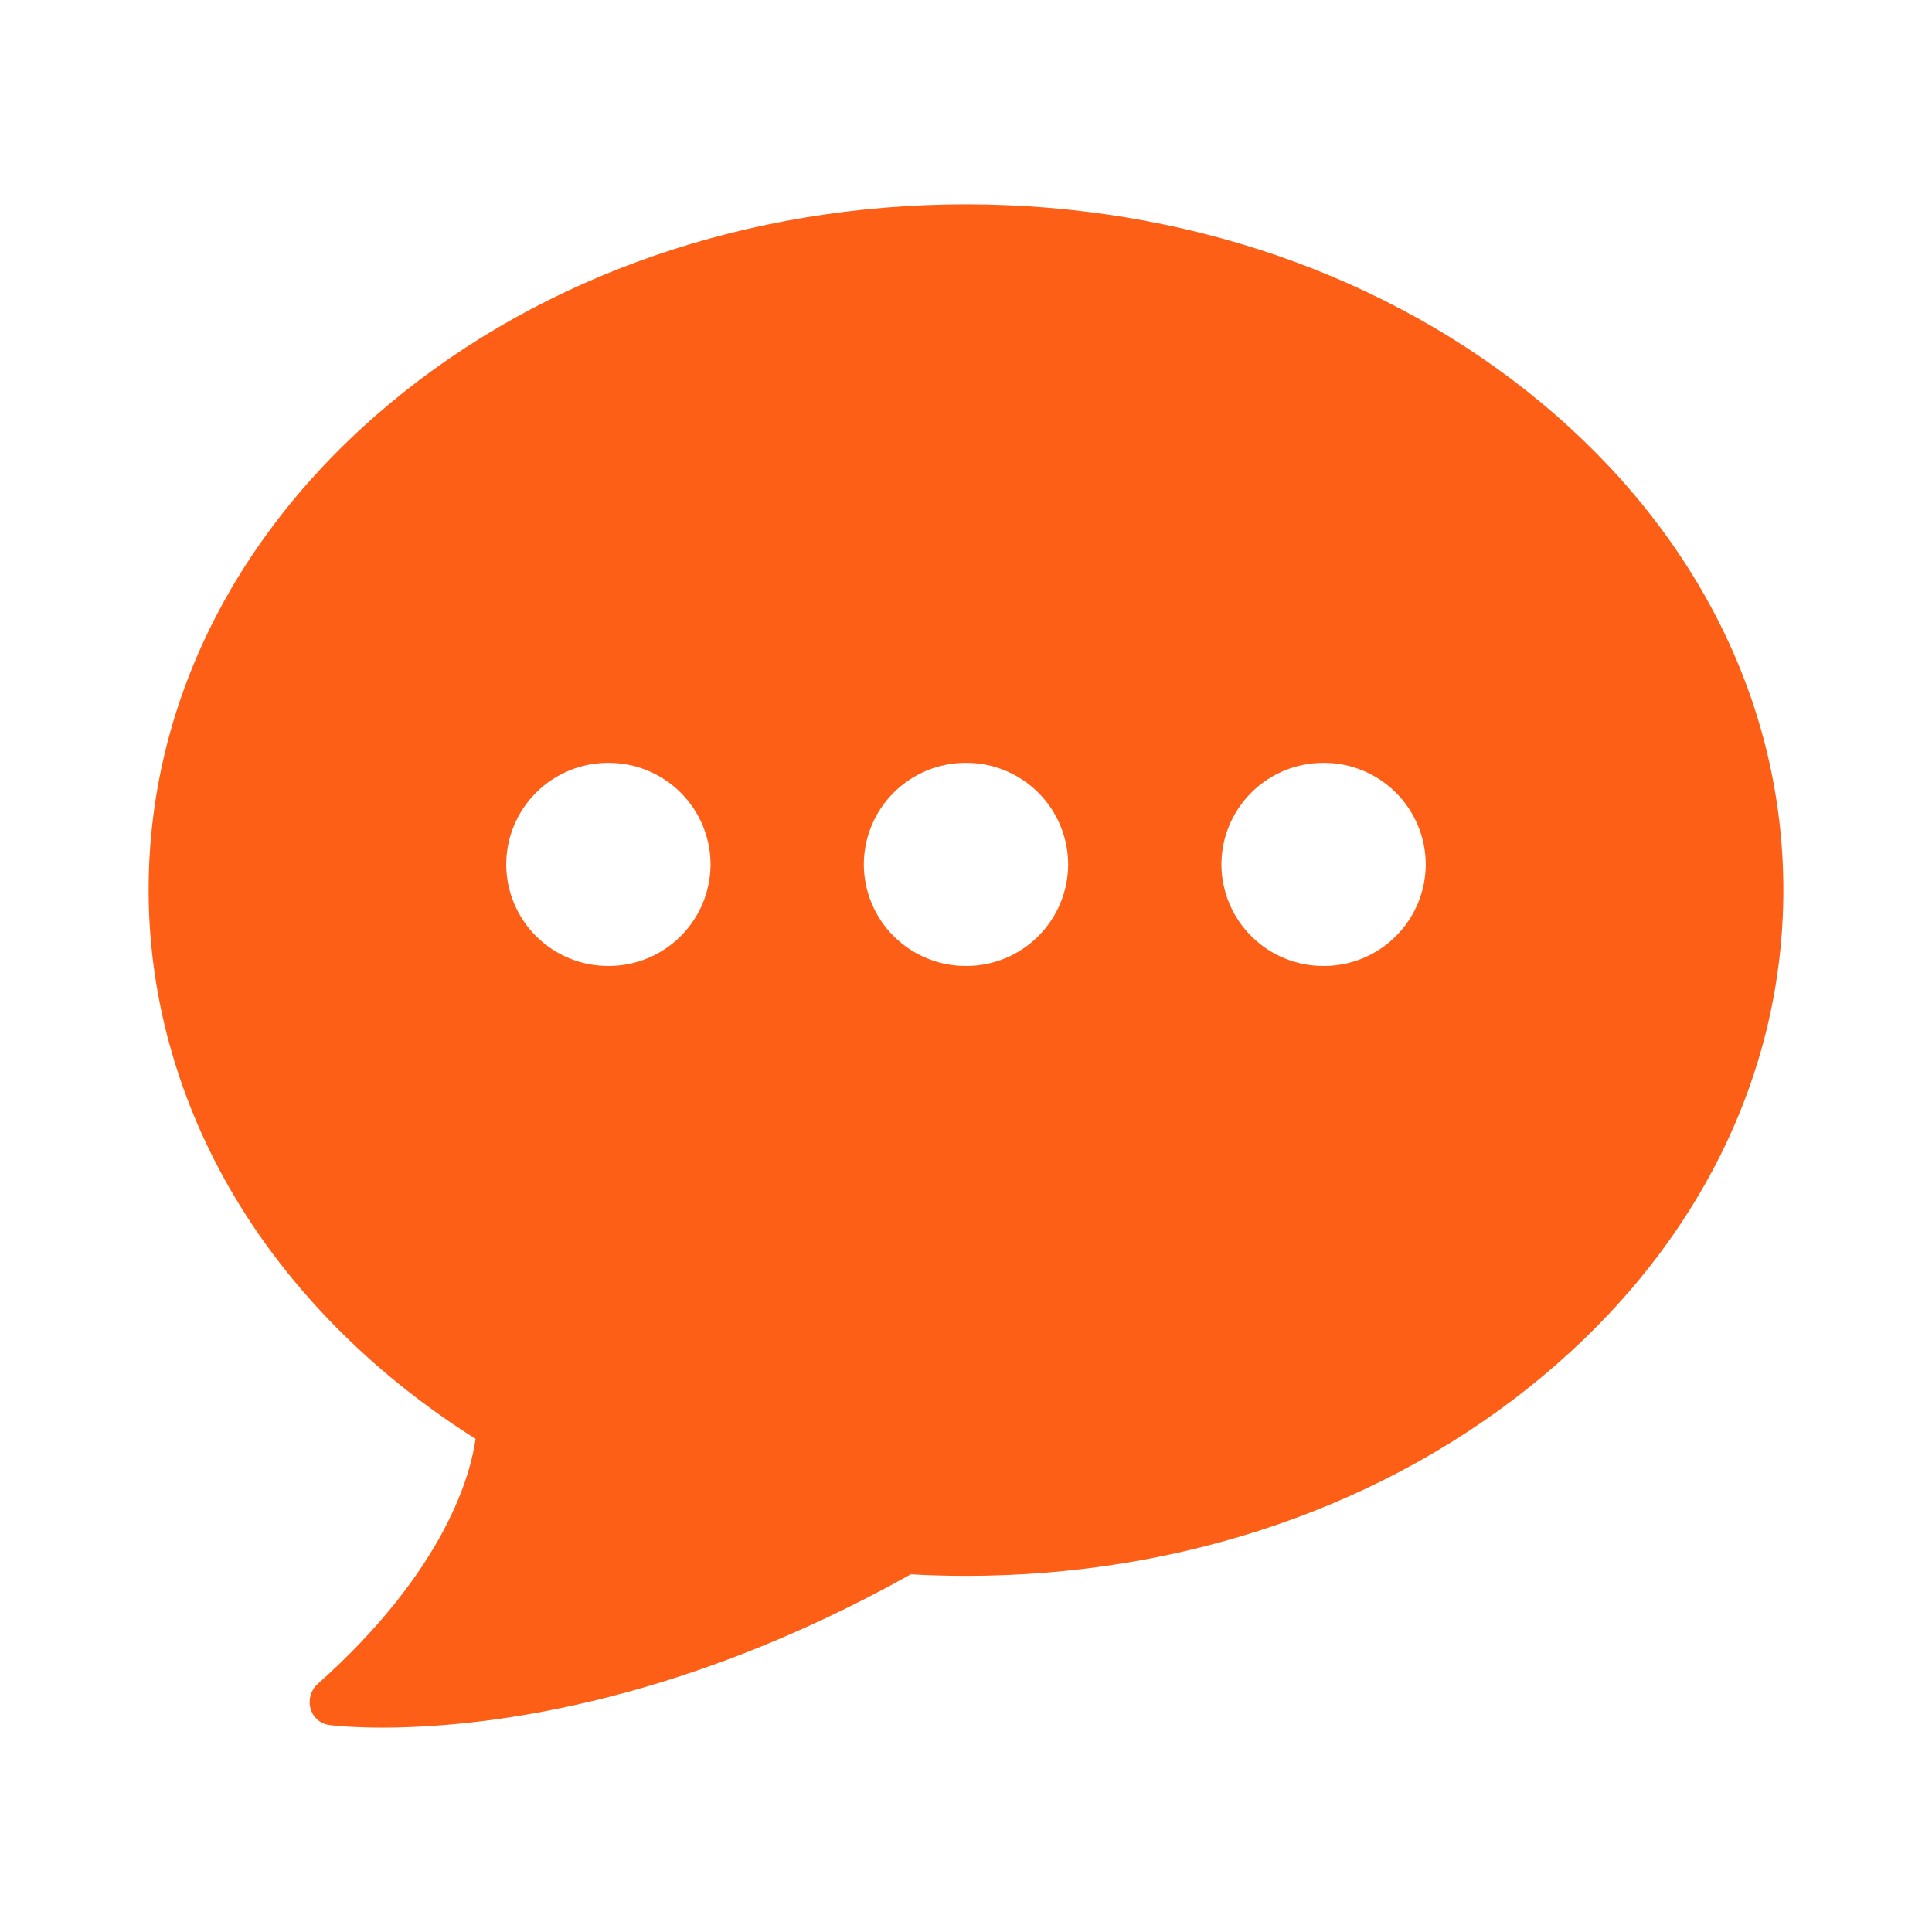
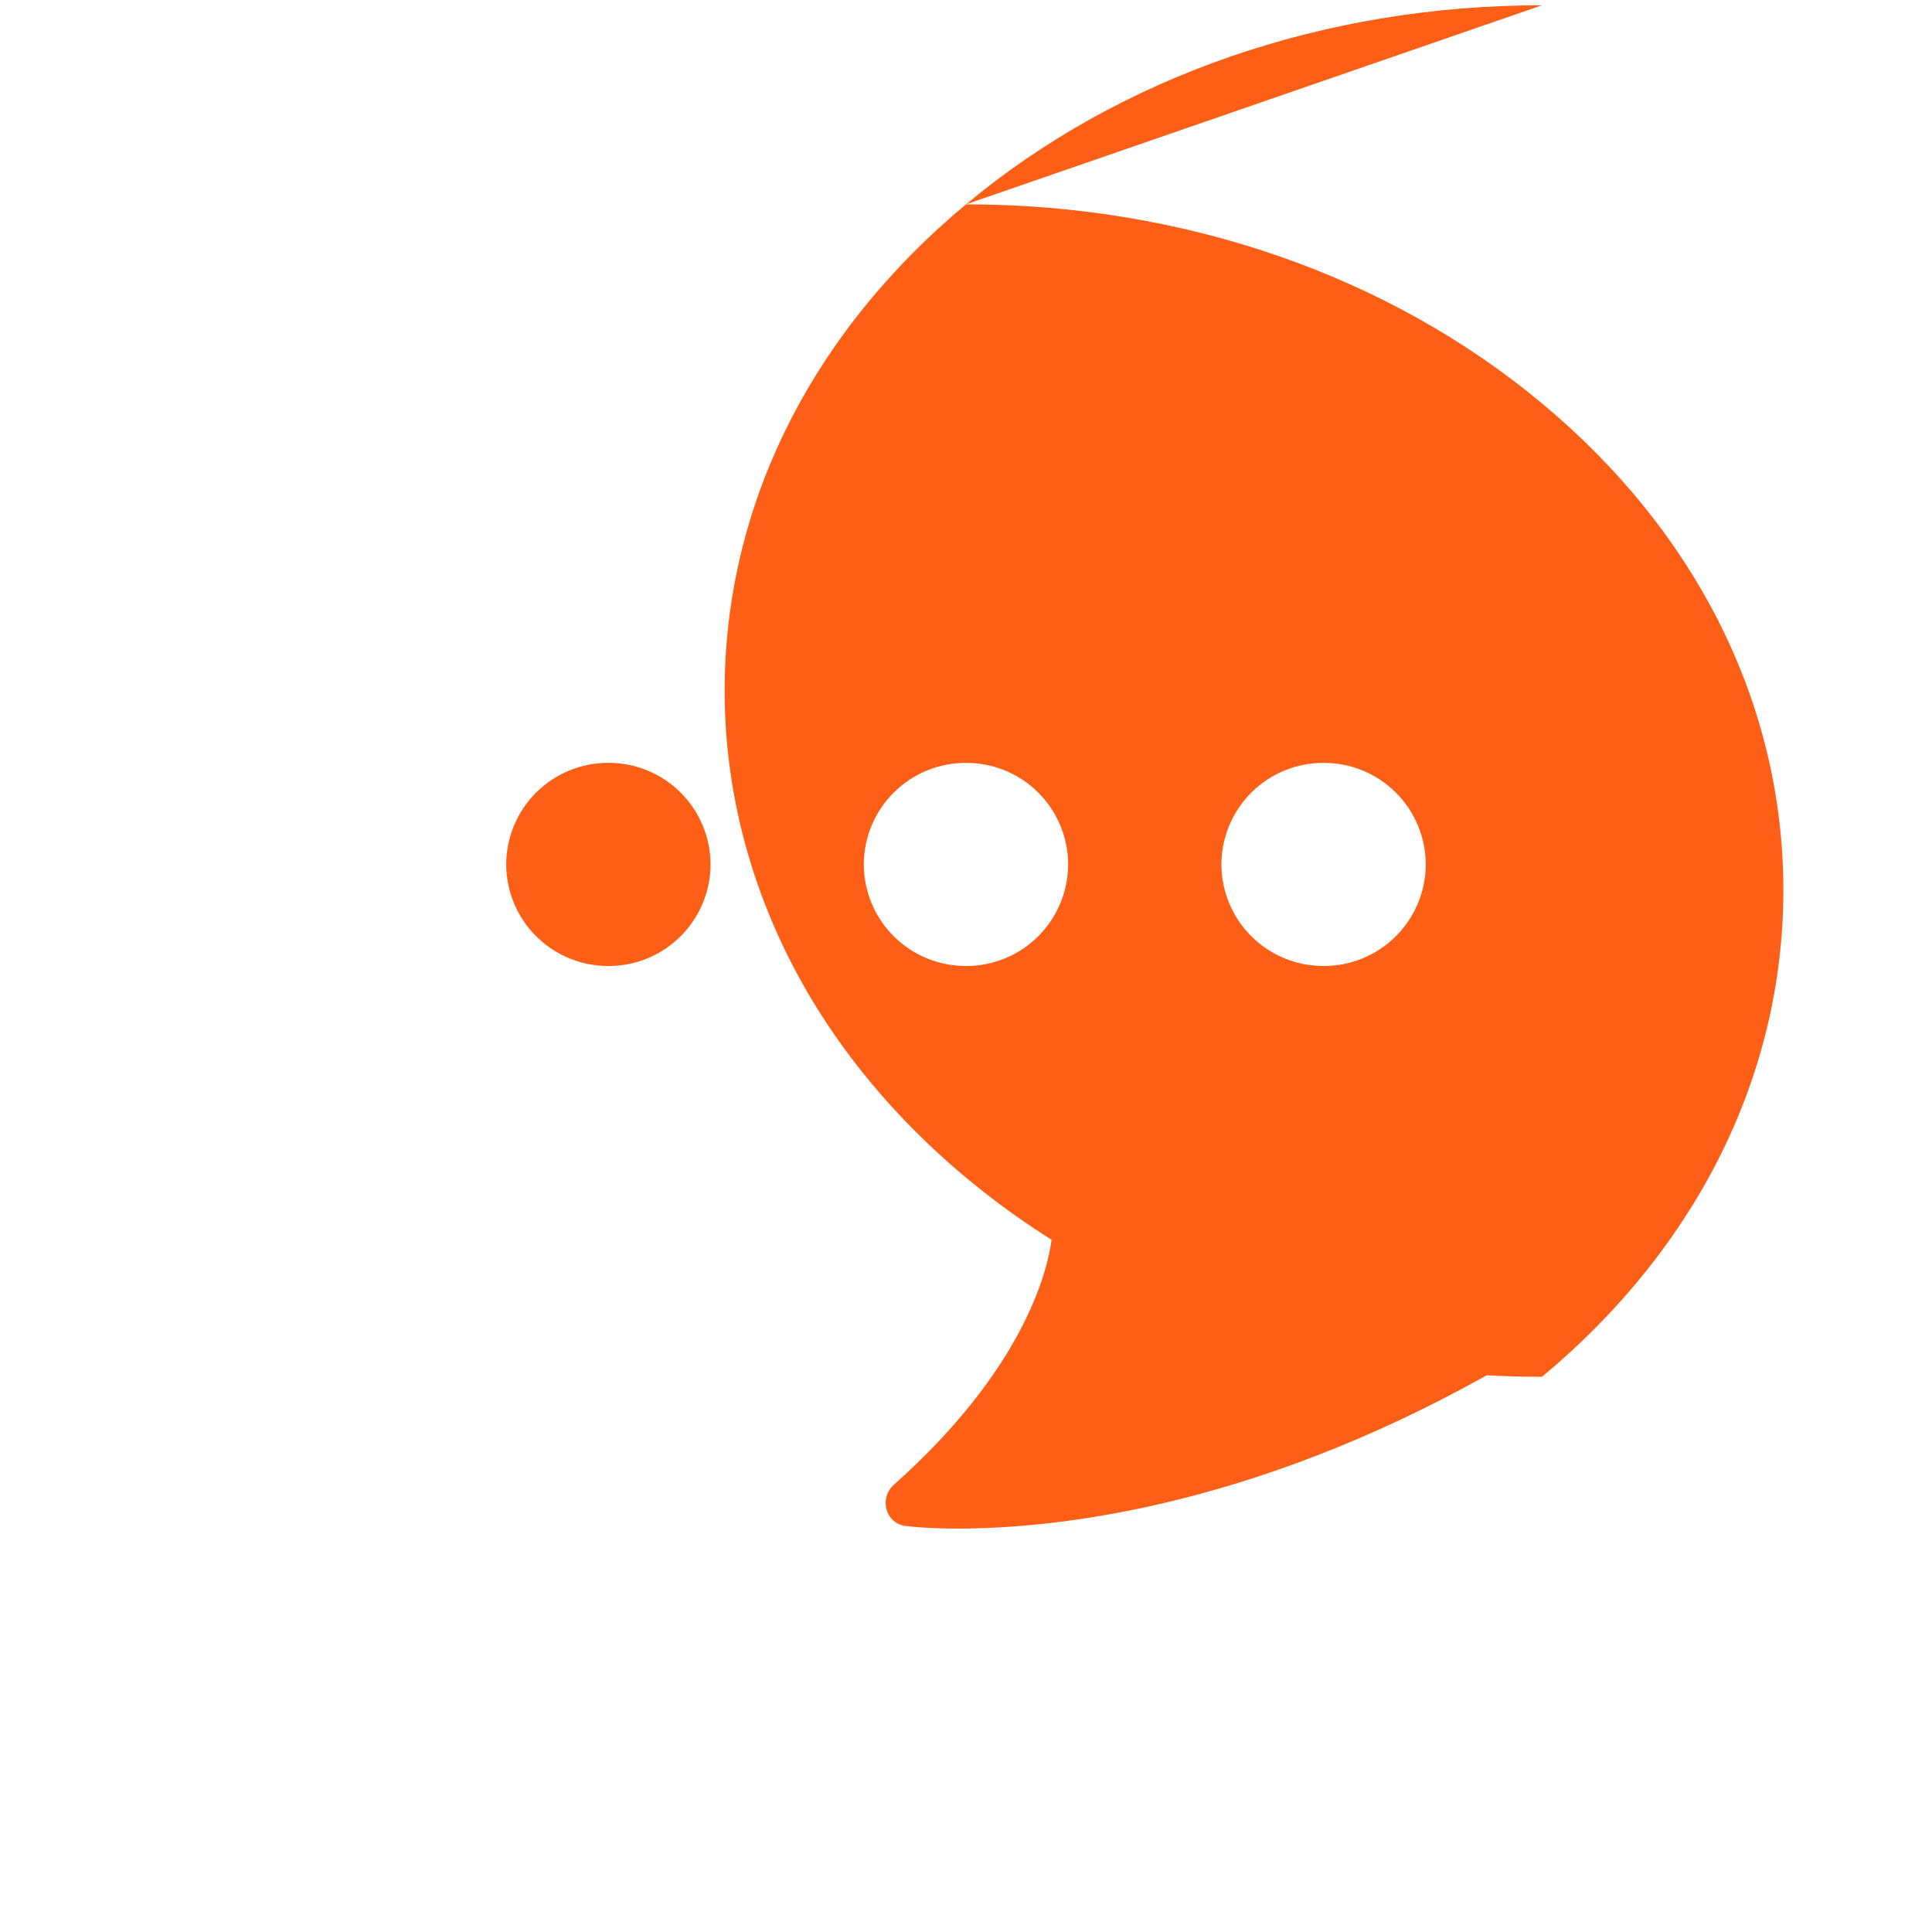
<svg xmlns="http://www.w3.org/2000/svg" version="1.1" width="52px" height="52px" viewBox="0,0,256,256">
  <g fill="#fc5f15" fill-rule="nonzero" stroke="none" stroke-width="1" stroke-linecap="butt" stroke-linejoin="miter" stroke-miterlimit="10" stroke-dasharray="" stroke-dashoffset="0" font-family="none" font-weight="none" font-size="none" text-anchor="none" style="mix-blend-mode: normal">
    <g transform="translate(0,2.462) scale(4.923,4.923)">
-       <path d="M26,5c5.85,0 11.357,1.903 15.504,5.357c4.19,3.491 6.496,8.143 6.496,13.1c0,4.96 -2.307,9.612 -6.496,13.1c-4.147,3.456 -9.653,5.358 -15.504,5.358c-0.493,0 -0.989,-0.014 -1.486,-0.041c-6.417,3.588 -11.666,4.126 -14.235,4.126c-0.9,0 -1.408,-0.069 -1.429,-0.072c-0.238,-0.036 -0.432,-0.211 -0.492,-0.444c-0.066,-0.236 0.006,-0.489 0.187,-0.654c3.486,-3.106 4.134,-5.712 4.255,-6.603c-2.61,-1.644 -4.782,-3.782 -6.294,-6.202c-1.64,-2.622 -2.506,-5.585 -2.506,-8.567c0,-4.959 2.307,-9.611 6.496,-13.1c4.147,-3.456 9.653,-5.358 15.504,-5.358M16.375,20.033c-0.727,-0.003 -1.426,0.284 -1.942,0.797c-0.516,0.513 -0.807,1.21 -0.808,1.937c0.002,0.727 0.293,1.424 0.809,1.936c0.516,0.513 1.214,0.799 1.941,0.797c0.727,0.003 1.426,-0.284 1.941,-0.797c0.516,-0.513 0.807,-1.209 0.809,-1.936c-0.002,-0.727 -0.292,-1.424 -0.808,-1.937c-0.516,-0.513 -1.214,-0.8 -1.942,-0.797M26,20.033c-0.727,-0.003 -1.426,0.284 -1.942,0.797c-0.516,0.513 -0.807,1.21 -0.808,1.937c0.002,0.727 0.293,1.424 0.809,1.936c0.516,0.513 1.214,0.799 1.941,0.797c0.727,0.003 1.426,-0.284 1.941,-0.797c0.516,-0.513 0.807,-1.209 0.809,-1.936c-0.002,-0.727 -0.292,-1.424 -0.808,-1.937c-0.516,-0.513 -1.214,-0.8 -1.942,-0.797M35.625,20.033c-0.727,-0.003 -1.426,0.284 -1.942,0.797c-0.516,0.513 -0.807,1.21 -0.808,1.937c0.002,0.727 0.293,1.424 0.809,1.936c0.516,0.513 1.214,0.799 1.941,0.797c0.727,0.003 1.426,-0.284 1.941,-0.797c0.516,-0.513 0.807,-1.209 0.809,-1.936c-0.002,-0.727 -0.292,-1.424 -0.808,-1.937c-0.516,-0.513 -1.214,-0.8 -1.942,-0.797" />
+       <path d="M26,5c5.85,0 11.357,1.903 15.504,5.357c4.19,3.491 6.496,8.143 6.496,13.1c0,4.96 -2.307,9.612 -6.496,13.1c-0.493,0 -0.989,-0.014 -1.486,-0.041c-6.417,3.588 -11.666,4.126 -14.235,4.126c-0.9,0 -1.408,-0.069 -1.429,-0.072c-0.238,-0.036 -0.432,-0.211 -0.492,-0.444c-0.066,-0.236 0.006,-0.489 0.187,-0.654c3.486,-3.106 4.134,-5.712 4.255,-6.603c-2.61,-1.644 -4.782,-3.782 -6.294,-6.202c-1.64,-2.622 -2.506,-5.585 -2.506,-8.567c0,-4.959 2.307,-9.611 6.496,-13.1c4.147,-3.456 9.653,-5.358 15.504,-5.358M16.375,20.033c-0.727,-0.003 -1.426,0.284 -1.942,0.797c-0.516,0.513 -0.807,1.21 -0.808,1.937c0.002,0.727 0.293,1.424 0.809,1.936c0.516,0.513 1.214,0.799 1.941,0.797c0.727,0.003 1.426,-0.284 1.941,-0.797c0.516,-0.513 0.807,-1.209 0.809,-1.936c-0.002,-0.727 -0.292,-1.424 -0.808,-1.937c-0.516,-0.513 -1.214,-0.8 -1.942,-0.797M26,20.033c-0.727,-0.003 -1.426,0.284 -1.942,0.797c-0.516,0.513 -0.807,1.21 -0.808,1.937c0.002,0.727 0.293,1.424 0.809,1.936c0.516,0.513 1.214,0.799 1.941,0.797c0.727,0.003 1.426,-0.284 1.941,-0.797c0.516,-0.513 0.807,-1.209 0.809,-1.936c-0.002,-0.727 -0.292,-1.424 -0.808,-1.937c-0.516,-0.513 -1.214,-0.8 -1.942,-0.797M35.625,20.033c-0.727,-0.003 -1.426,0.284 -1.942,0.797c-0.516,0.513 -0.807,1.21 -0.808,1.937c0.002,0.727 0.293,1.424 0.809,1.936c0.516,0.513 1.214,0.799 1.941,0.797c0.727,0.003 1.426,-0.284 1.941,-0.797c0.516,-0.513 0.807,-1.209 0.809,-1.936c-0.002,-0.727 -0.292,-1.424 -0.808,-1.937c-0.516,-0.513 -1.214,-0.8 -1.942,-0.797" />
    </g>
  </g>
</svg>